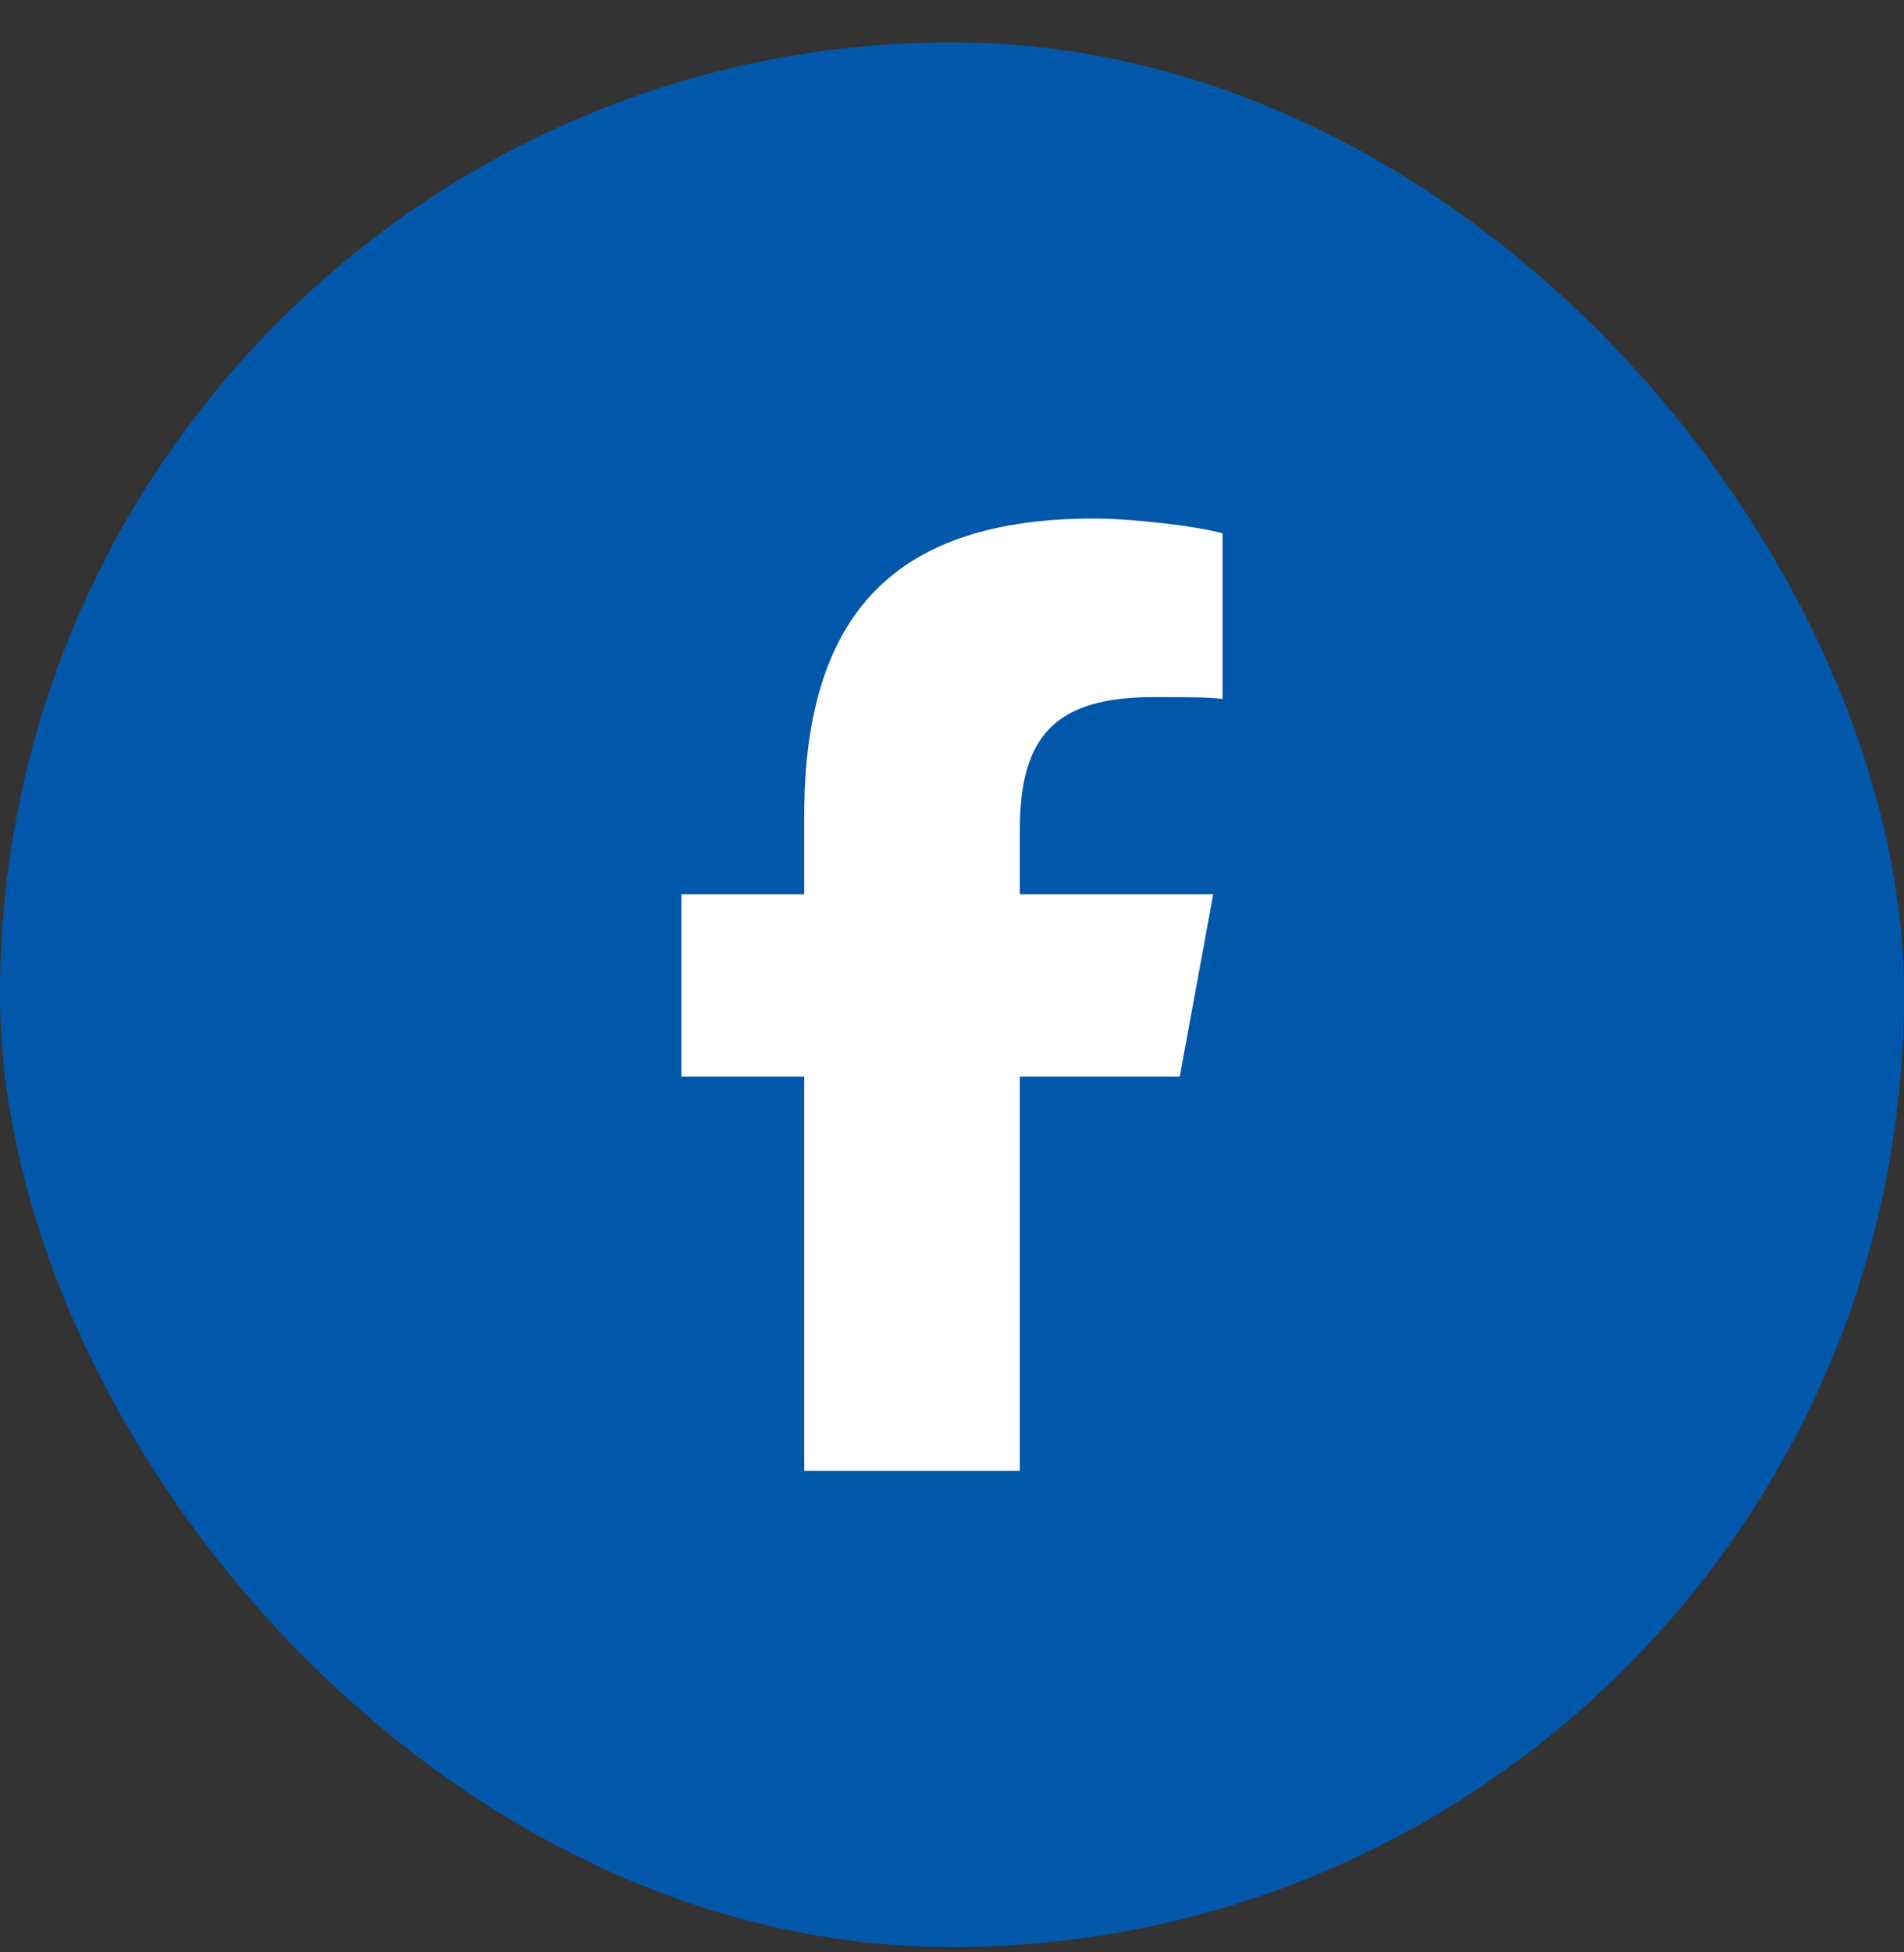
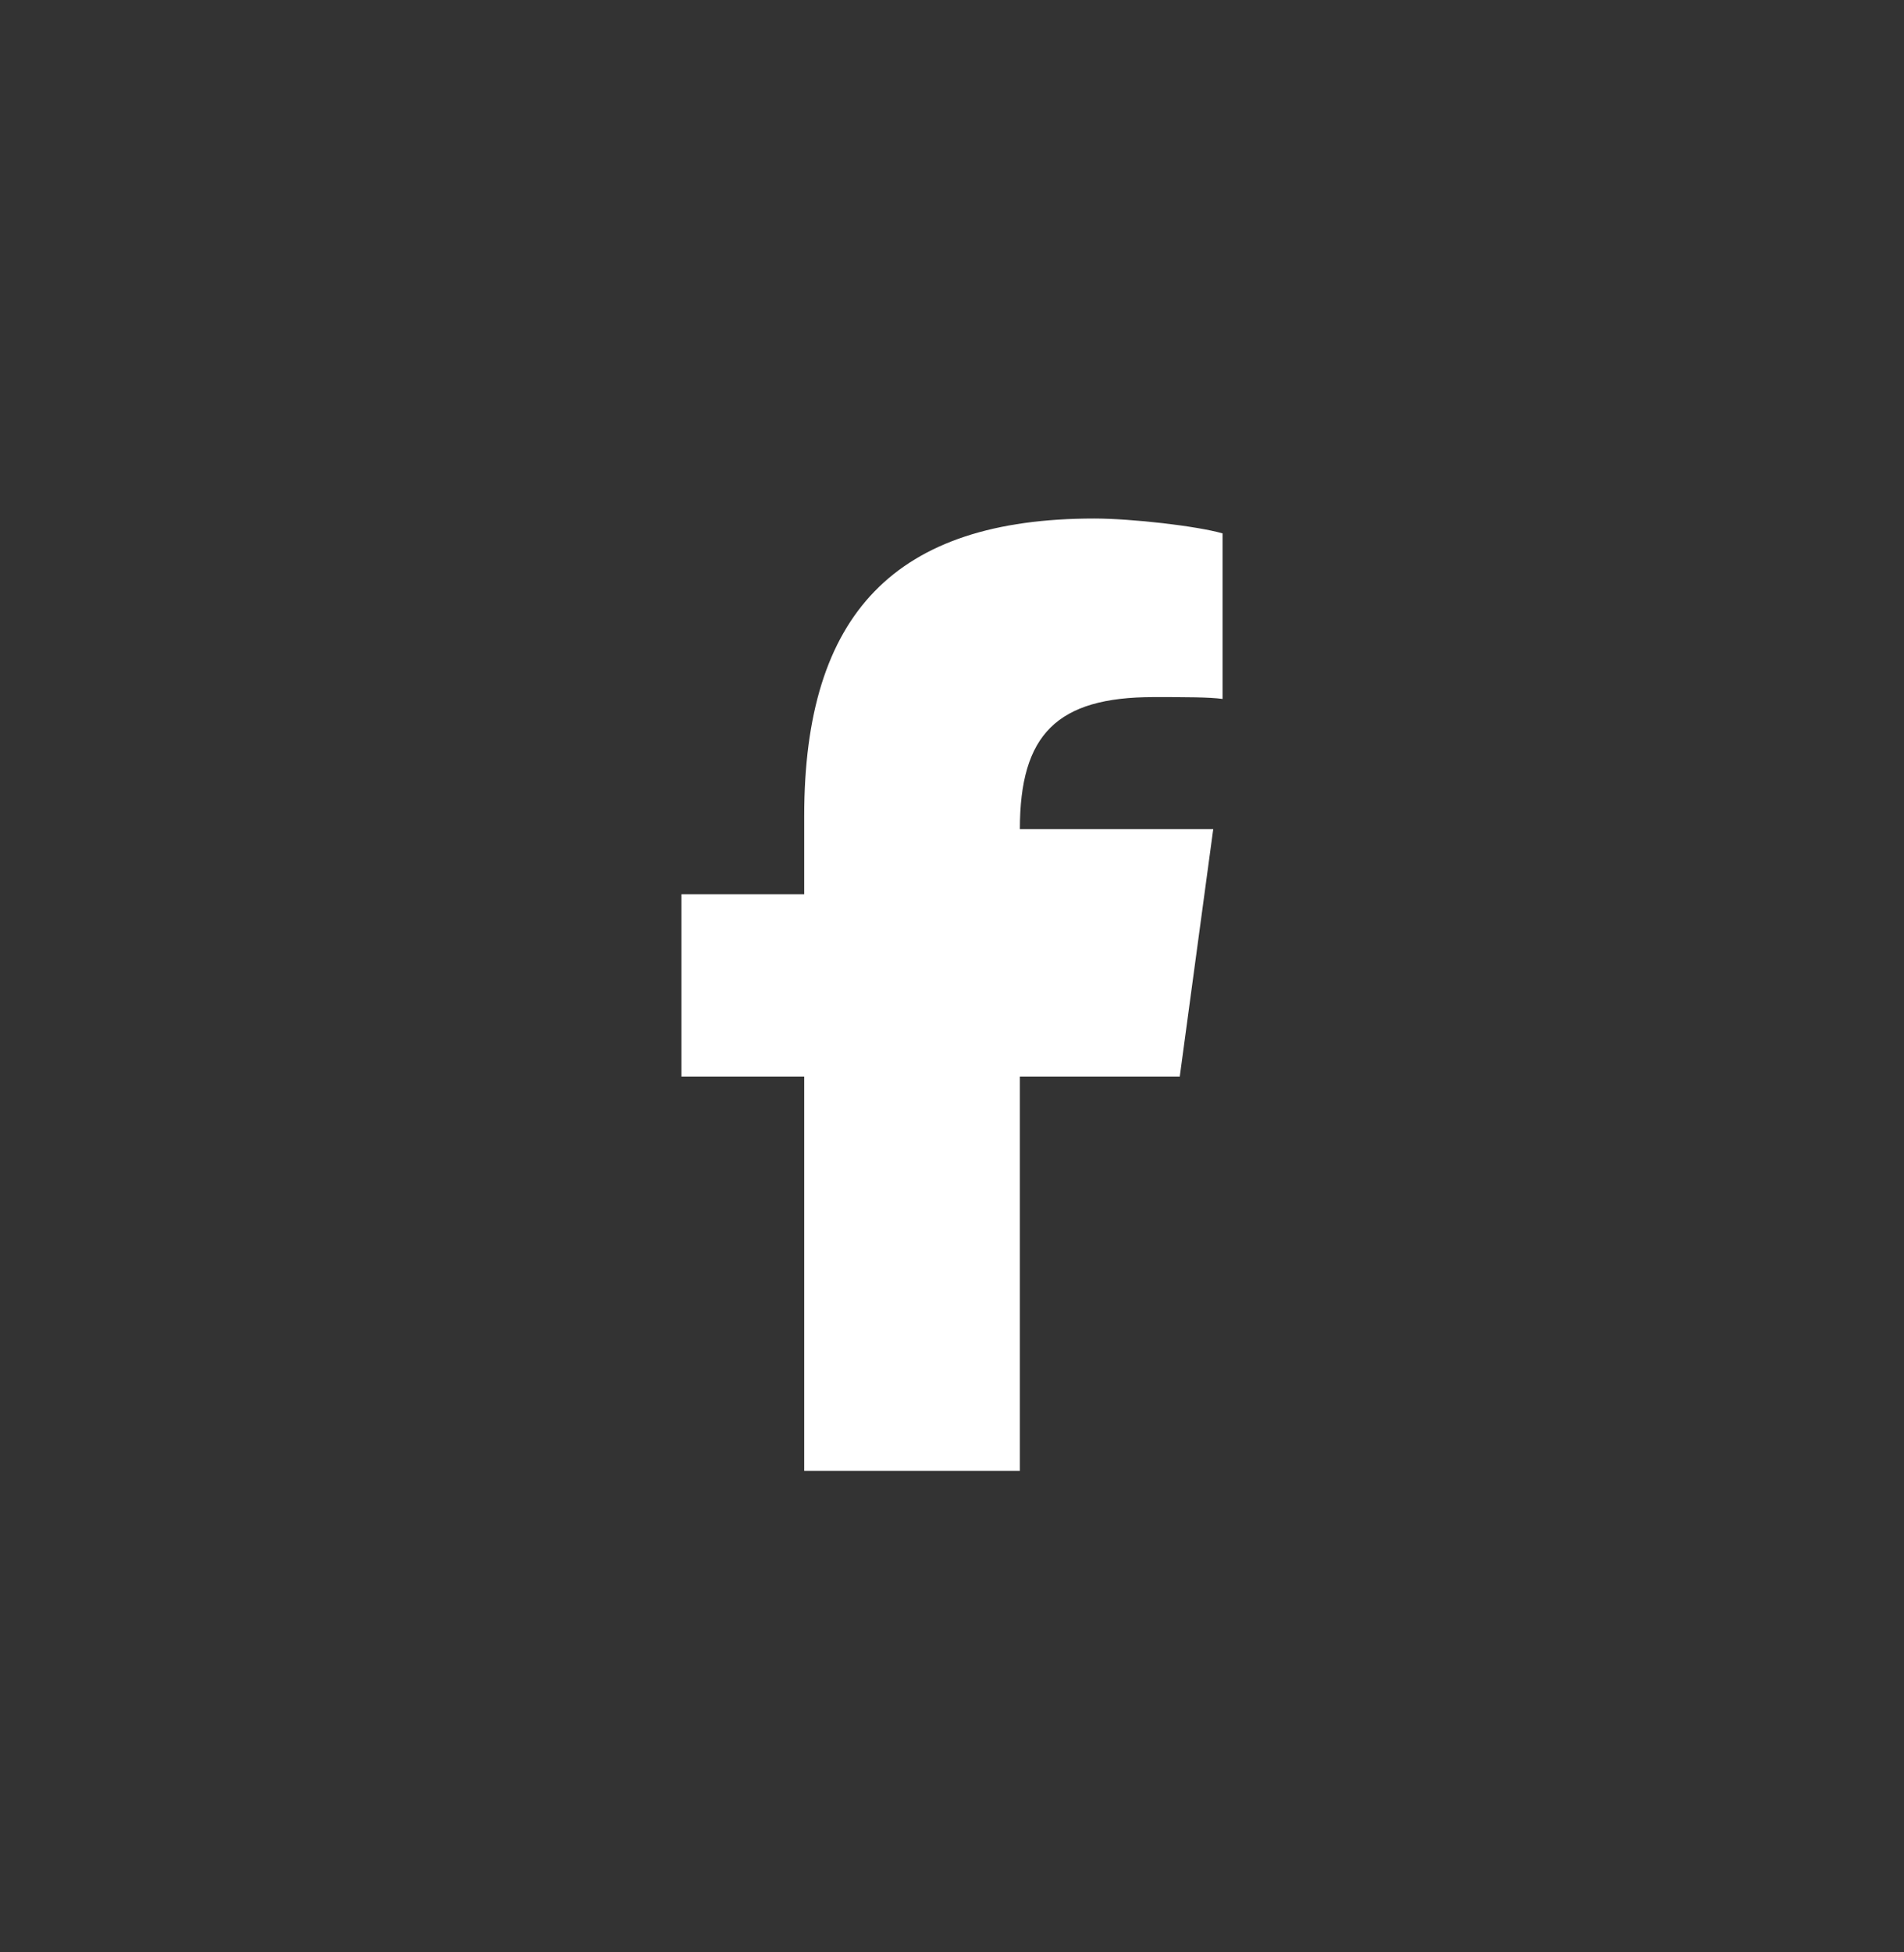
<svg xmlns="http://www.w3.org/2000/svg" width="40" height="41" viewBox="0 0 40 41" fill="none">
  <rect x="0" y="0" width="40" height="41" fill="#333333" stroke="none" />
-   <rect y="0.889" width="40" height="40" rx="20" fill="#0158AA" />
-   <path d="M16.895 22.607H14.316V18.779H16.895V17.139C16.895 12.881 18.809 10.889 22.988 10.889C23.77 10.889 25.137 11.045 25.684 11.201V14.678C25.41 14.639 24.902 14.639 24.238 14.639C22.207 14.639 21.426 15.42 21.426 17.412V18.779H25.488L24.785 22.607H21.426V30.889H16.895V22.607Z" fill="white" />
+   <path d="M16.895 22.607H14.316V18.779H16.895V17.139C16.895 12.881 18.809 10.889 22.988 10.889C23.77 10.889 25.137 11.045 25.684 11.201V14.678C25.41 14.639 24.902 14.639 24.238 14.639C22.207 14.639 21.426 15.42 21.426 17.412H25.488L24.785 22.607H21.426V30.889H16.895V22.607Z" fill="white" />
</svg>